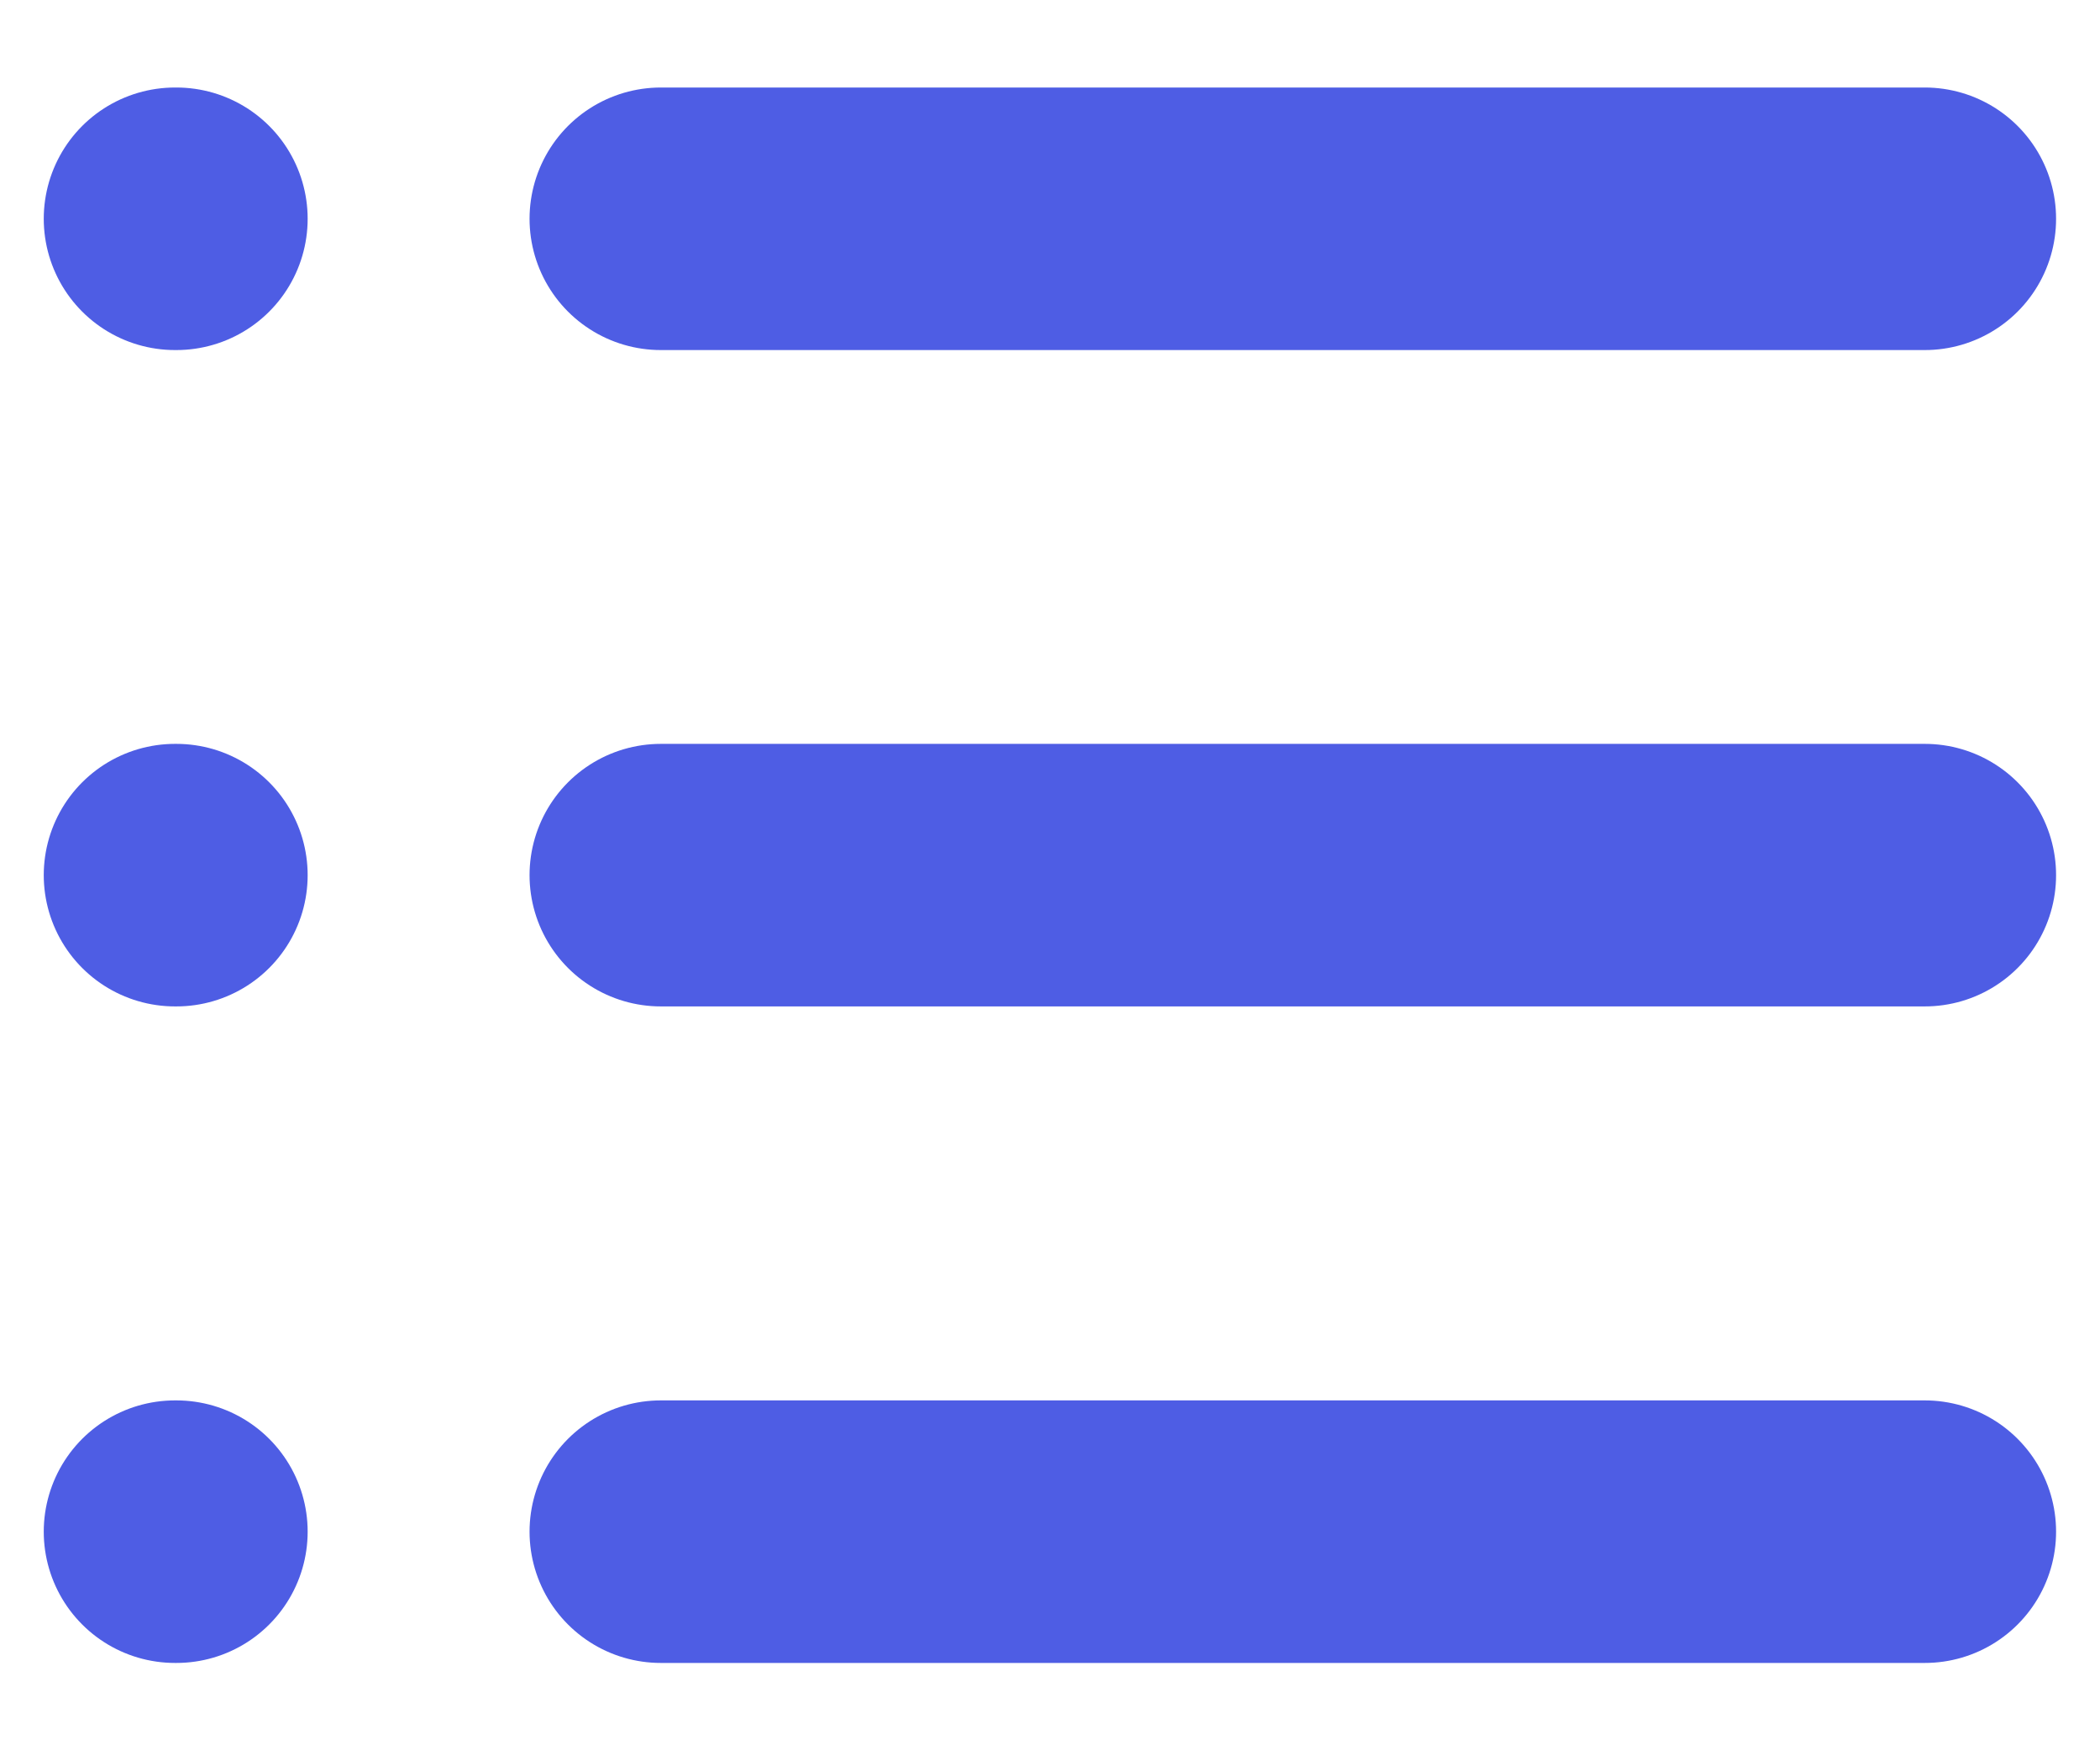
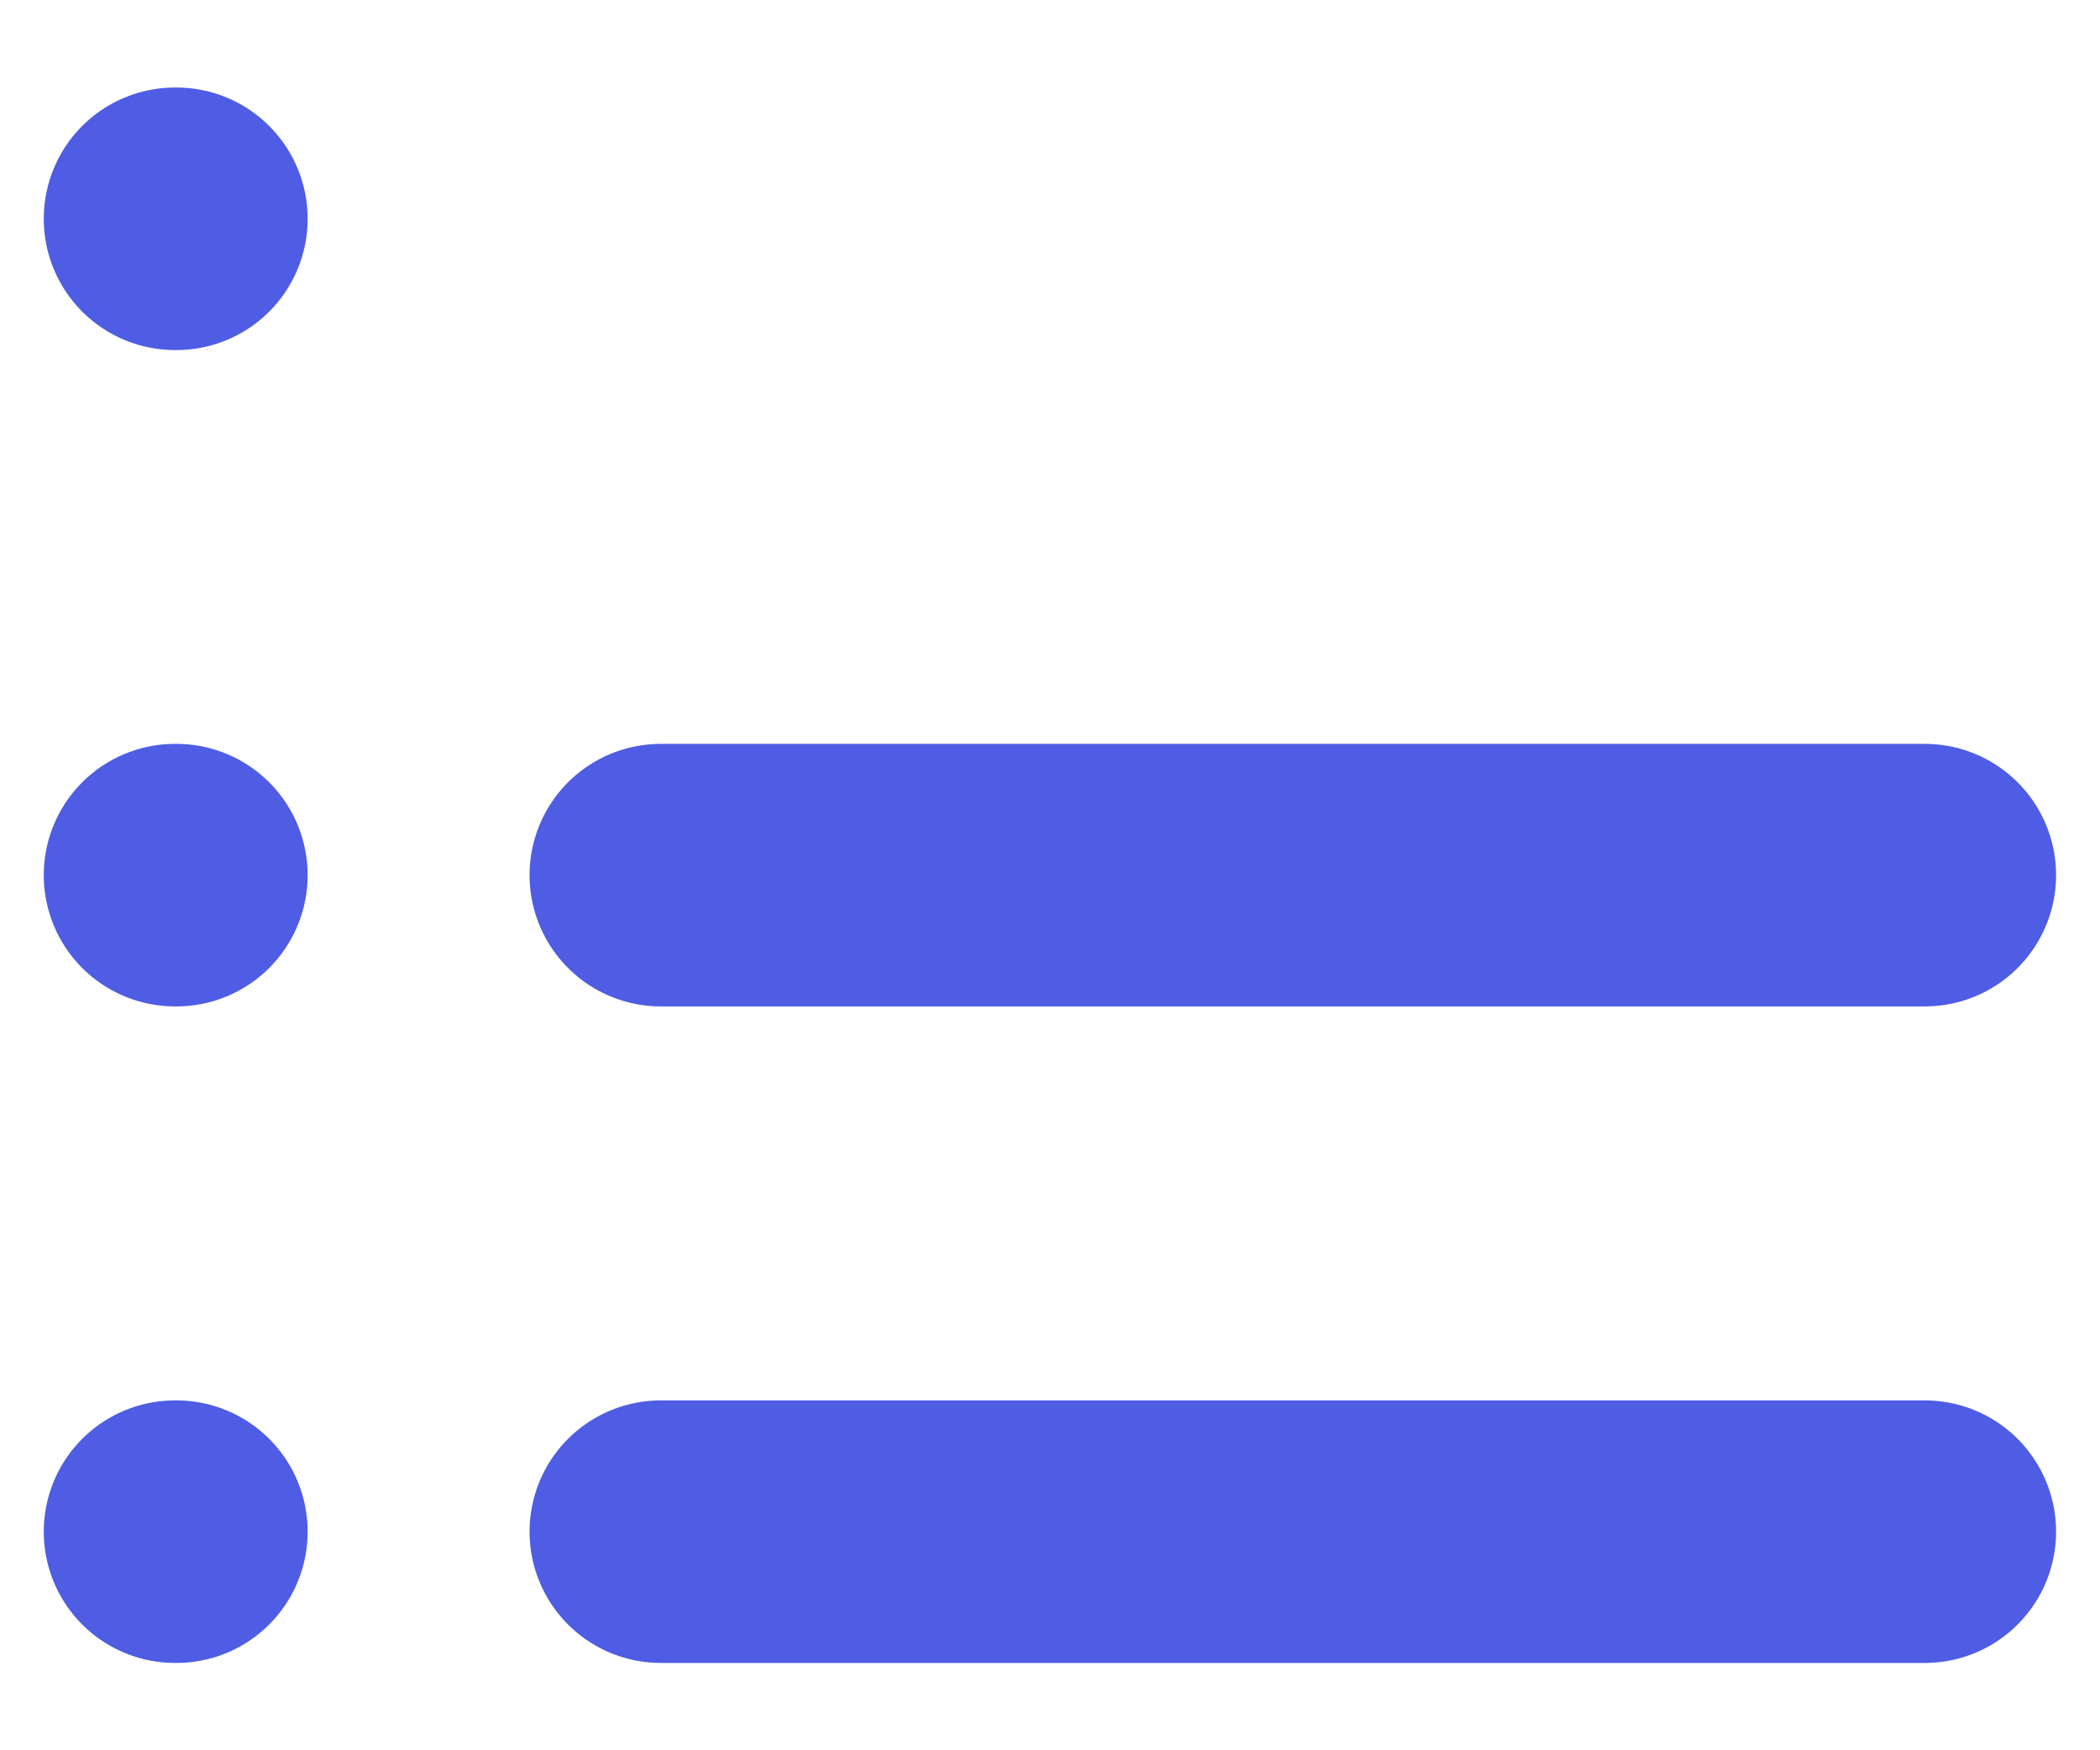
<svg xmlns="http://www.w3.org/2000/svg" width="12" height="10" viewBox="0 0 12 10" fill="none">
-   <path d="M3.776 1.25H10.999" stroke="#4E5DE4" stroke-width="1.5" stroke-linecap="round" stroke-linejoin="round" />
  <path d="M3.776 5H10.999" stroke="#4E5DE4" stroke-width="1.5" stroke-linecap="round" stroke-linejoin="round" />
  <path d="M3.776 8.751H10.999" stroke="#4E5DE4" stroke-width="1.5" stroke-linecap="round" stroke-linejoin="round" />
  <path d="M1 1.25H1.008" stroke="#4E5DE4" stroke-width="1.5" stroke-linecap="round" stroke-linejoin="round" />
  <path d="M1 5H1.008" stroke="#4E5DE4" stroke-width="1.5" stroke-linecap="round" stroke-linejoin="round" />
  <path d="M1 8.751H1.008" stroke="#4E5DE4" stroke-width="1.5" stroke-linecap="round" stroke-linejoin="round" />
</svg>